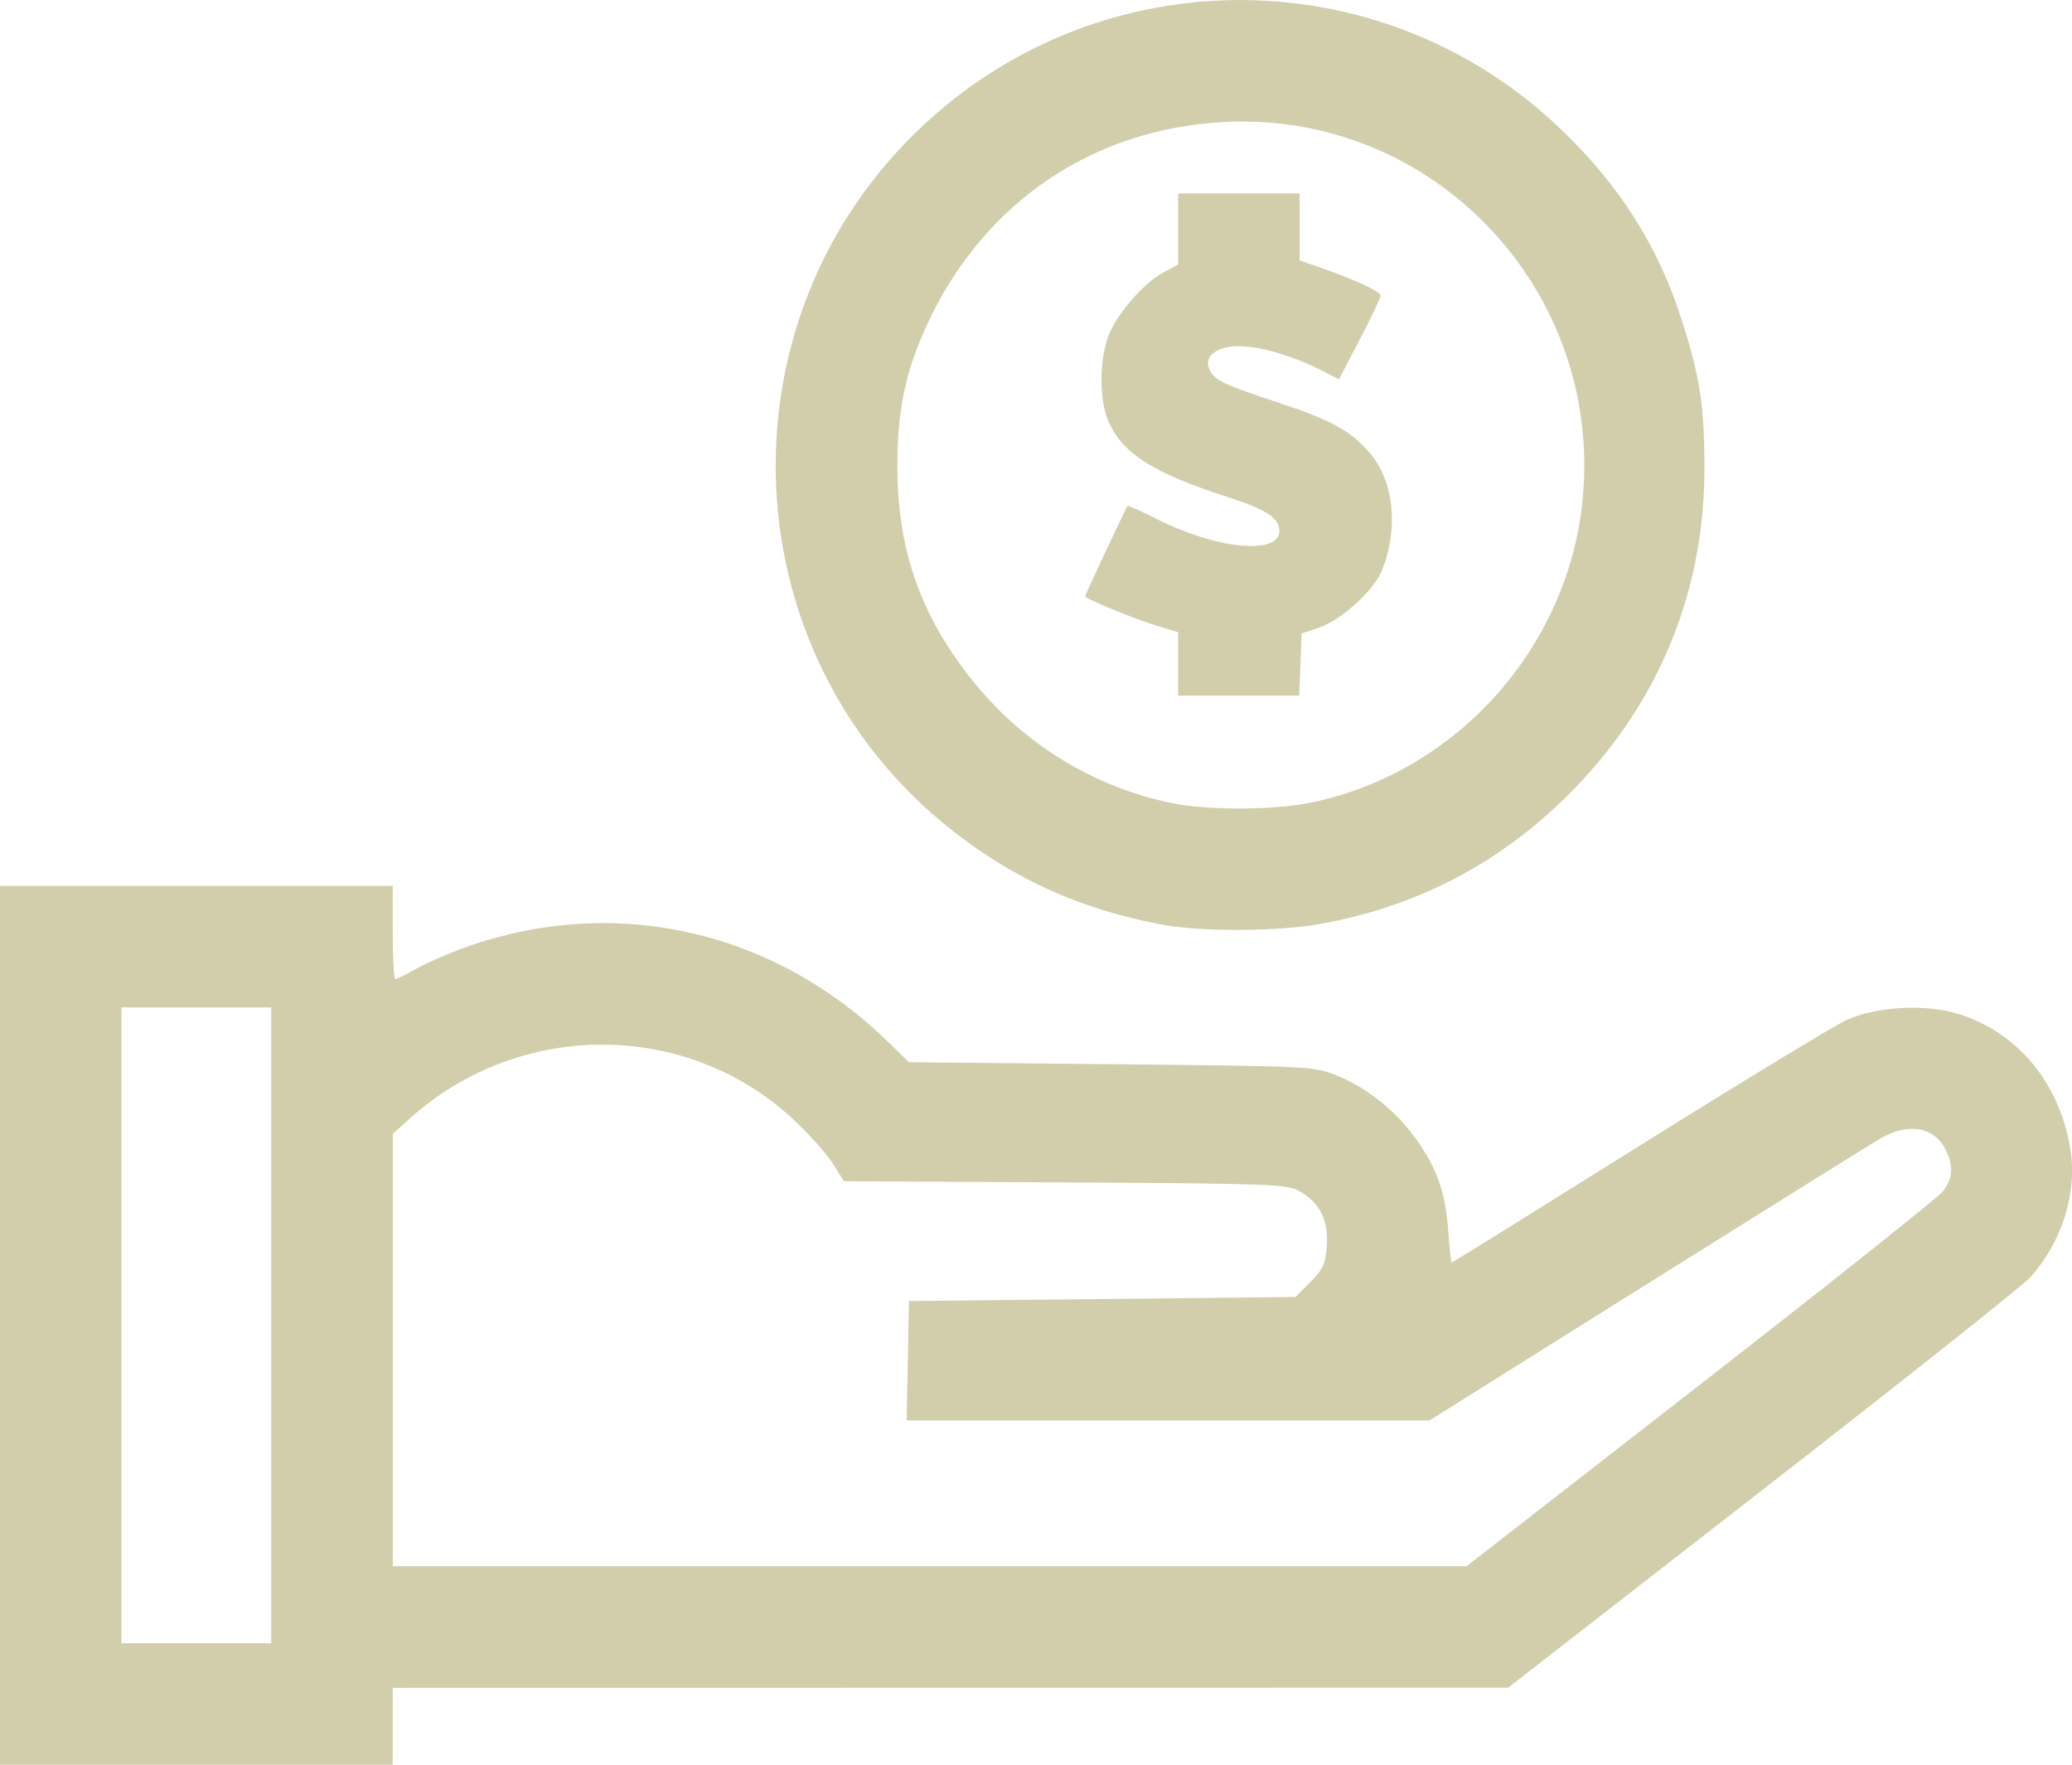
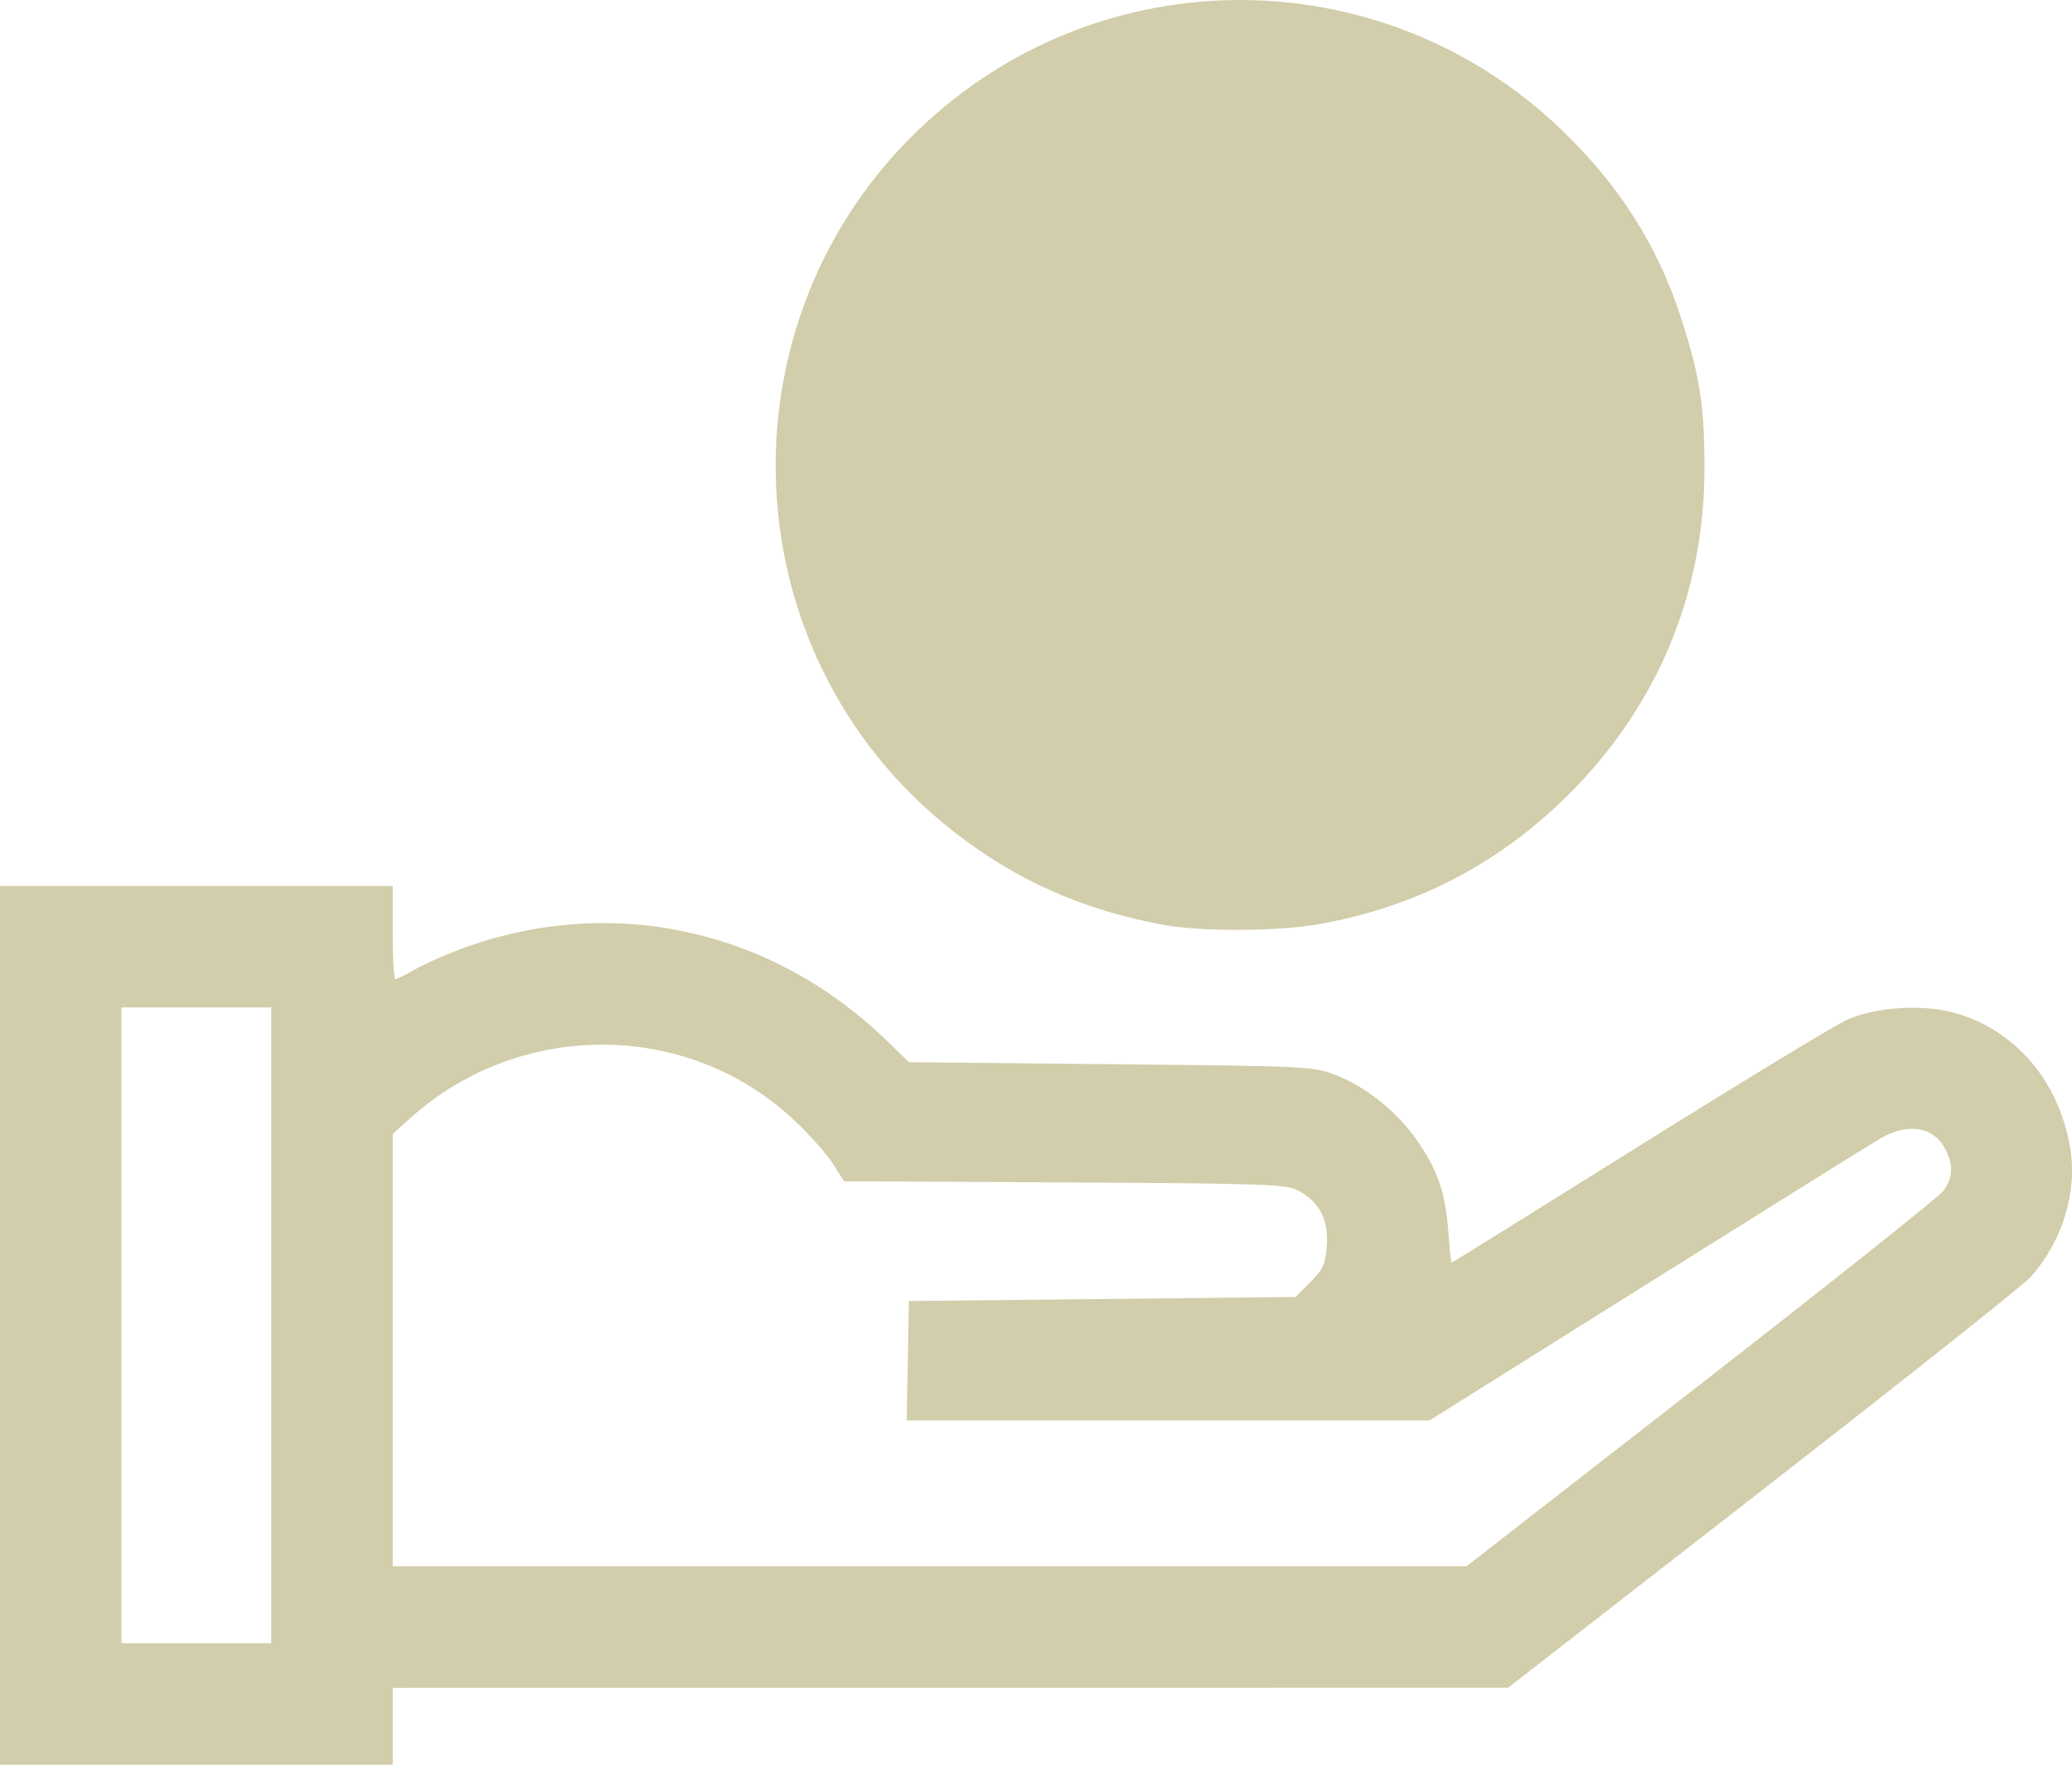
<svg xmlns="http://www.w3.org/2000/svg" xmlns:ns1="http://sodipodi.sourceforge.net/DTD/sodipodi-0.dtd" xmlns:ns2="http://www.inkscape.org/namespaces/inkscape" version="1.1" id="svg870" width="58.722" height="50" viewBox="0 0 58.722 50" ns1:docname="resort.png" ns2:version="1.1.2 (0a00cf5339, 2022-02-04)">
  <defs id="defs874" />
  <ns1:namedview id="namedview872" pagecolor="#ffffff" bordercolor="#000000" borderopacity="0.25" ns2:pageshadow="2" ns2:pageopacity="0.0" ns2:pagecheckerboard="0" showgrid="false" ns2:zoom="1.5351563" ns2:cx="-4.5597964" ns2:cy="-15.633588" ns2:window-width="1920" ns2:window-height="1043" ns2:window-x="0" ns2:window-y="0" ns2:window-maximized="1" ns2:current-layer="g876" />
  <g ns2:groupmode="layer" ns2:label="Image" id="g876" transform="translate(-115.345,5.473)">
-     <path style="fill:#d2cdaa;fill-opacity:1;stroke-width:0.115" d="M 115.345,32.078 V 19.629 h 5.565 5.565 v 1.32 c 0,0.726 0.034,1.32 0.076,1.32 0.042,0 0.287,-0.122 0.545,-0.27 0.258,-0.149 0.83,-0.405 1.272,-0.57 4.244,-1.588 8.822,-0.609 12.117,2.591 l 0.62,0.602 5.737,0.057 c 5.696,0.057 5.742,0.059 6.408,0.328 0.851,0.343 1.711,1.045 2.27,1.852 0.571,0.826 0.79,1.467 0.87,2.553 0.036,0.489 0.08,0.889 0.096,0.889 0.017,0 2.398,-1.48 5.29,-3.289 2.893,-1.809 5.544,-3.419 5.891,-3.579 0.829,-0.381 2.188,-0.467 3.114,-0.197 1.696,0.495 2.91,1.923 3.232,3.8 0.215,1.254 -0.21,2.648 -1.117,3.672 -0.193,0.218 -3.605,2.925 -7.58,6.016 l -7.229,5.62 -15.806,0.002 -15.806,0.002 v 1.09 1.09 h -5.565 -5.565 z m 7.688,0 v -9.007 h -2.123 -2.123 v 9.007 9.007 h 2.123 2.123 z m 40.502,1.671 c 3.646,-2.836 6.738,-5.295 6.872,-5.466 0.287,-0.365 0.309,-0.737 0.07,-1.199 -0.328,-0.634 -1.055,-0.754 -1.835,-0.304 -0.252,0.146 -3.232,2.004 -6.622,4.129 l -6.163,3.864 h -7.408 -7.408 l 0.032,-1.692 0.032,-1.692 5.477,-0.057 5.477,-0.057 0.422,-0.422 c 0.36,-0.36 0.429,-0.512 0.467,-1.033 0.054,-0.726 -0.204,-1.229 -0.794,-1.552 -0.349,-0.19 -0.866,-0.209 -6.634,-0.24 l -6.256,-0.033 -0.322,-0.509 c -0.177,-0.28 -0.688,-0.848 -1.135,-1.262 -3.025,-2.801 -7.758,-2.799 -10.862,0.006 l -0.47,0.424 v 6.125 6.125 h 15.216 15.216 z m -15.259,-13.025 c -2.287,-0.433 -4.145,-1.263 -5.908,-2.64 -6.514,-5.086 -6.751,-14.914 -0.49,-20.337 5.135,-4.449 12.768,-4.266 17.686,0.424 1.675,1.597 2.779,3.338 3.446,5.433 0.516,1.621 0.639,2.422 0.64,4.189 0.002,3.548 -1.333,6.745 -3.868,9.263 -1.971,1.958 -4.336,3.18 -7.076,3.658 -1.193,0.208 -3.361,0.213 -4.431,0.011 z m 4.222,-3.457 c 4.111,-0.845 7.28,-4.372 7.698,-8.566 0.592,-5.941 -4.21,-11.016 -10.141,-10.718 -3.743,0.188 -6.827,2.281 -8.425,5.716 -0.637,1.369 -0.868,2.5 -0.852,4.17 0.022,2.308 0.689,4.156 2.154,5.971 1.421,1.76 3.366,2.958 5.573,3.432 1.021,0.219 2.917,0.217 3.992,-0.004 z m -3.763,-3.928 V 12.442 l -0.66,-0.204 c -0.603,-0.186 -1.979,-0.752 -1.979,-0.813 0,-0.041 1.165,-2.521 1.203,-2.56 0.019,-0.019 0.388,0.144 0.821,0.363 1.71,0.864 3.484,1.036 3.484,0.337 0,-0.356 -0.384,-0.609 -1.437,-0.947 -2.11,-0.676 -2.988,-1.226 -3.398,-2.127 -0.263,-0.578 -0.277,-1.669 -0.031,-2.389 0.213,-0.625 0.994,-1.541 1.585,-1.859 l 0.412,-0.222 V 1.014 0.008 h 1.721 1.721 V 0.956 1.905 l 0.602,0.211 c 1.033,0.362 1.692,0.67 1.692,0.789 0,0.063 -0.265,0.622 -0.59,1.242 l -0.59,1.127 -0.461,-0.235 c -1.082,-0.552 -2.2,-0.816 -2.778,-0.657 -0.419,0.116 -0.57,0.358 -0.409,0.658 0.143,0.267 0.427,0.399 1.902,0.885 1.518,0.5 2.088,0.812 2.62,1.435 0.683,0.798 0.823,2.134 0.349,3.319 -0.231,0.578 -1.16,1.423 -1.796,1.635 l -0.485,0.161 -0.034,0.88 -0.034,0.88 h -1.716 -1.716 z" id="path3346" />
+     <path style="fill:#d2cdaa;fill-opacity:1;stroke-width:0.115" d="M 115.345,32.078 V 19.629 h 5.565 5.565 v 1.32 c 0,0.726 0.034,1.32 0.076,1.32 0.042,0 0.287,-0.122 0.545,-0.27 0.258,-0.149 0.83,-0.405 1.272,-0.57 4.244,-1.588 8.822,-0.609 12.117,2.591 l 0.62,0.602 5.737,0.057 c 5.696,0.057 5.742,0.059 6.408,0.328 0.851,0.343 1.711,1.045 2.27,1.852 0.571,0.826 0.79,1.467 0.87,2.553 0.036,0.489 0.08,0.889 0.096,0.889 0.017,0 2.398,-1.48 5.29,-3.289 2.893,-1.809 5.544,-3.419 5.891,-3.579 0.829,-0.381 2.188,-0.467 3.114,-0.197 1.696,0.495 2.91,1.923 3.232,3.8 0.215,1.254 -0.21,2.648 -1.117,3.672 -0.193,0.218 -3.605,2.925 -7.58,6.016 l -7.229,5.62 -15.806,0.002 -15.806,0.002 v 1.09 1.09 h -5.565 -5.565 z m 7.688,0 v -9.007 h -2.123 -2.123 v 9.007 9.007 h 2.123 2.123 z m 40.502,1.671 c 3.646,-2.836 6.738,-5.295 6.872,-5.466 0.287,-0.365 0.309,-0.737 0.07,-1.199 -0.328,-0.634 -1.055,-0.754 -1.835,-0.304 -0.252,0.146 -3.232,2.004 -6.622,4.129 l -6.163,3.864 h -7.408 -7.408 l 0.032,-1.692 0.032,-1.692 5.477,-0.057 5.477,-0.057 0.422,-0.422 c 0.36,-0.36 0.429,-0.512 0.467,-1.033 0.054,-0.726 -0.204,-1.229 -0.794,-1.552 -0.349,-0.19 -0.866,-0.209 -6.634,-0.24 l -6.256,-0.033 -0.322,-0.509 c -0.177,-0.28 -0.688,-0.848 -1.135,-1.262 -3.025,-2.801 -7.758,-2.799 -10.862,0.006 l -0.47,0.424 v 6.125 6.125 h 15.216 15.216 z m -15.259,-13.025 c -2.287,-0.433 -4.145,-1.263 -5.908,-2.64 -6.514,-5.086 -6.751,-14.914 -0.49,-20.337 5.135,-4.449 12.768,-4.266 17.686,0.424 1.675,1.597 2.779,3.338 3.446,5.433 0.516,1.621 0.639,2.422 0.64,4.189 0.002,3.548 -1.333,6.745 -3.868,9.263 -1.971,1.958 -4.336,3.18 -7.076,3.658 -1.193,0.208 -3.361,0.213 -4.431,0.011 z m 4.222,-3.457 z m -3.763,-3.928 V 12.442 l -0.66,-0.204 c -0.603,-0.186 -1.979,-0.752 -1.979,-0.813 0,-0.041 1.165,-2.521 1.203,-2.56 0.019,-0.019 0.388,0.144 0.821,0.363 1.71,0.864 3.484,1.036 3.484,0.337 0,-0.356 -0.384,-0.609 -1.437,-0.947 -2.11,-0.676 -2.988,-1.226 -3.398,-2.127 -0.263,-0.578 -0.277,-1.669 -0.031,-2.389 0.213,-0.625 0.994,-1.541 1.585,-1.859 l 0.412,-0.222 V 1.014 0.008 h 1.721 1.721 V 0.956 1.905 l 0.602,0.211 c 1.033,0.362 1.692,0.67 1.692,0.789 0,0.063 -0.265,0.622 -0.59,1.242 l -0.59,1.127 -0.461,-0.235 c -1.082,-0.552 -2.2,-0.816 -2.778,-0.657 -0.419,0.116 -0.57,0.358 -0.409,0.658 0.143,0.267 0.427,0.399 1.902,0.885 1.518,0.5 2.088,0.812 2.62,1.435 0.683,0.798 0.823,2.134 0.349,3.319 -0.231,0.578 -1.16,1.423 -1.796,1.635 l -0.485,0.161 -0.034,0.88 -0.034,0.88 h -1.716 -1.716 z" id="path3346" />
  </g>
</svg>